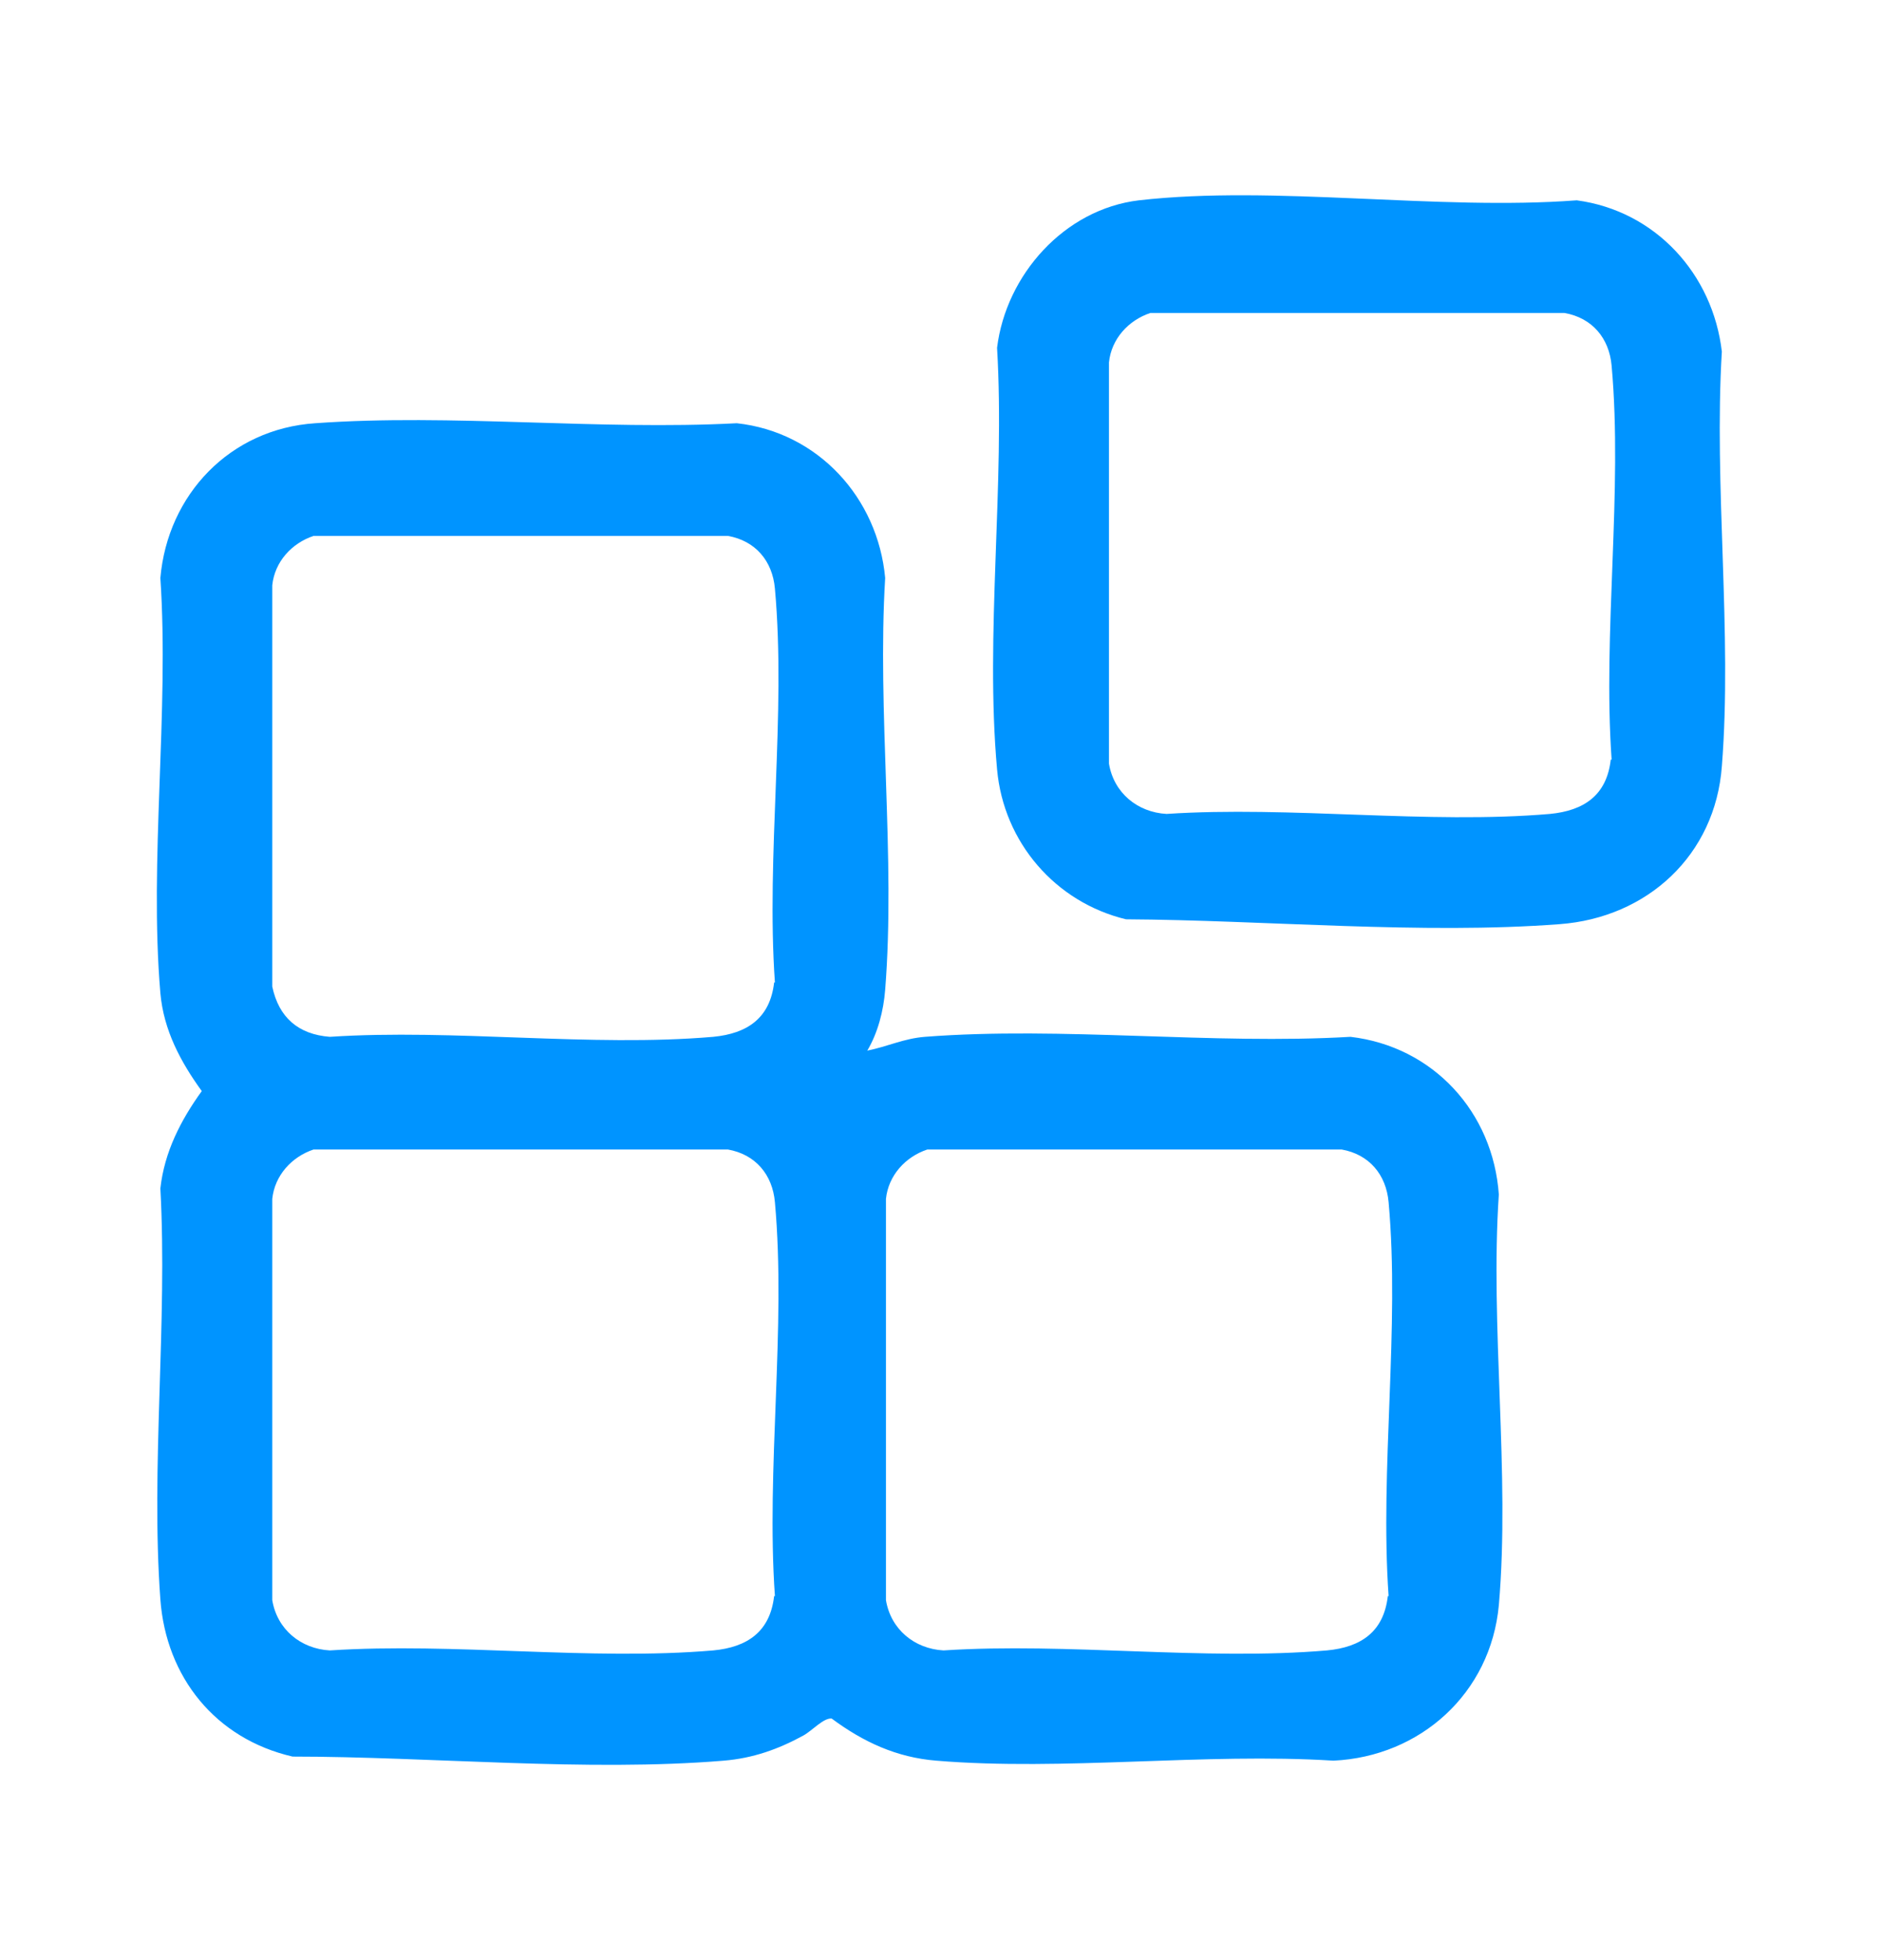
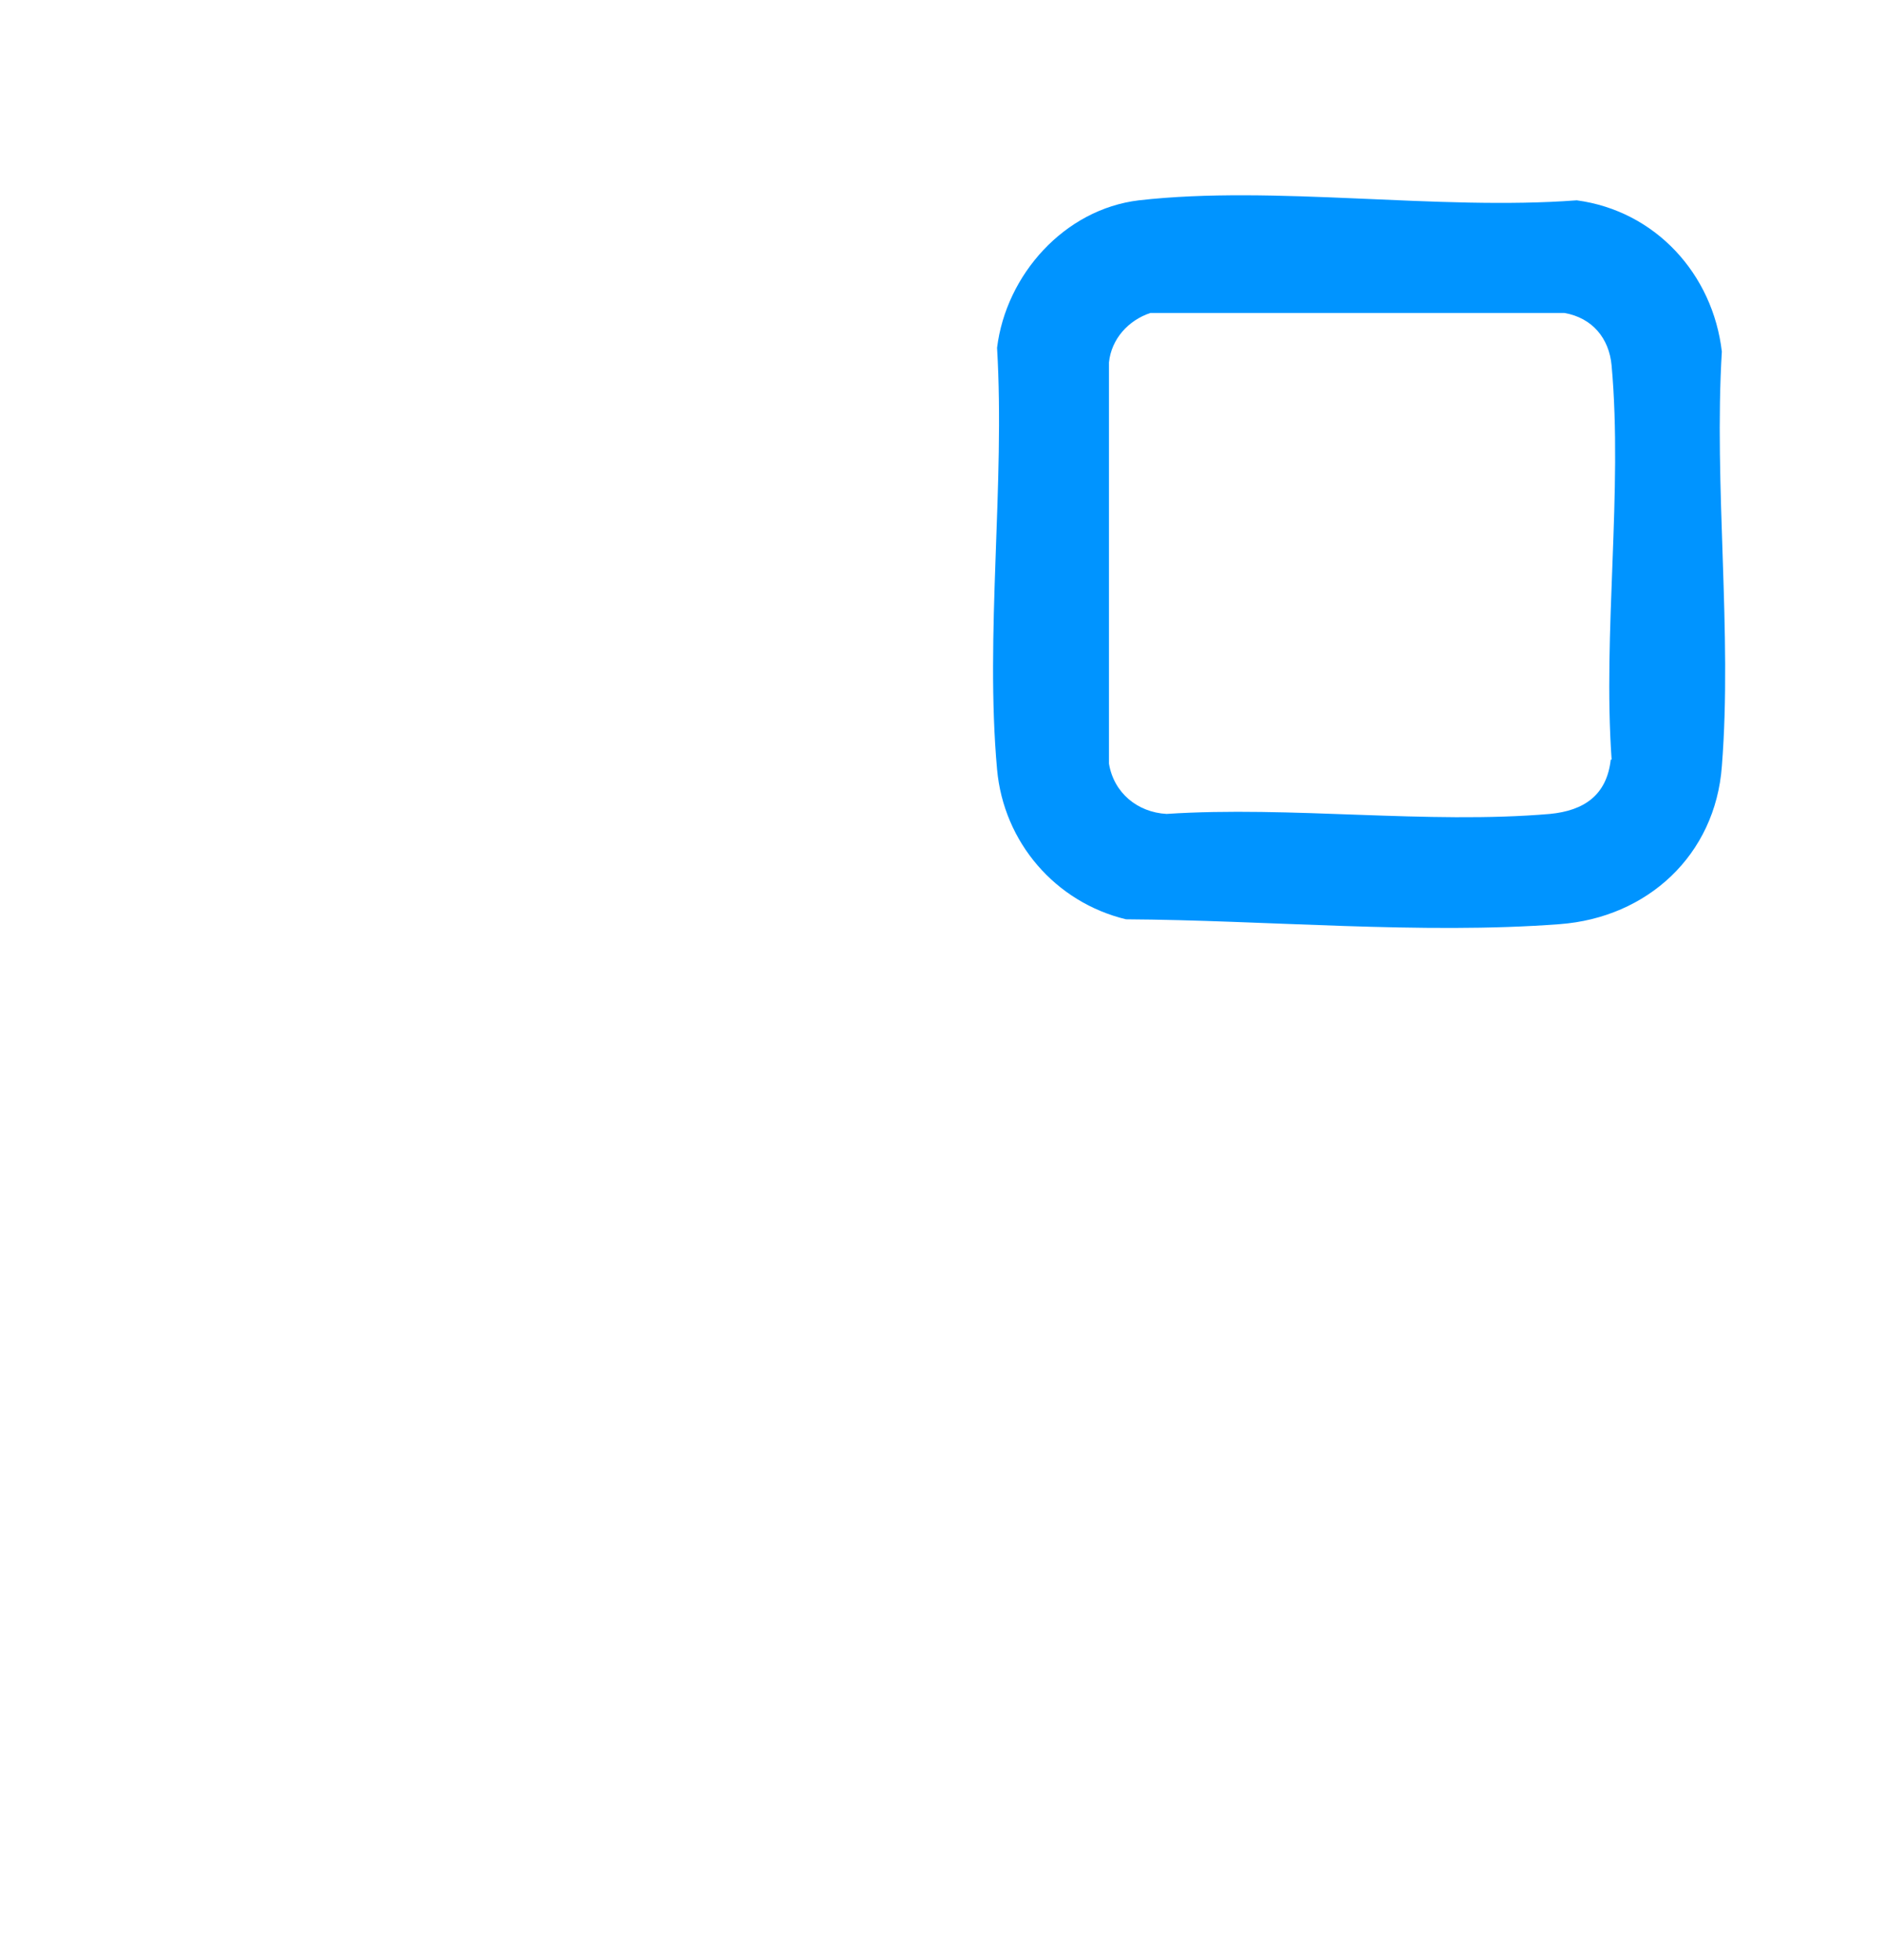
<svg xmlns="http://www.w3.org/2000/svg" width="24" height="25" viewBox="0 0 24 25" fill="none">
-   <path d="M19.114 15.24C19.042 14.185 18.277 13.348 17.222 13.224C15.465 13.327 13.542 13.089 11.795 13.224C11.526 13.245 11.319 13.348 11.06 13.4C11.195 13.172 11.267 12.893 11.288 12.624C11.422 10.939 11.185 9.078 11.288 7.372C11.195 6.349 10.43 5.511 9.396 5.398C7.638 5.491 5.757 5.273 4.02 5.398C2.934 5.47 2.138 6.307 2.045 7.372C2.159 9.078 1.901 10.97 2.045 12.666C2.087 13.141 2.304 13.544 2.573 13.916C2.304 14.289 2.097 14.692 2.045 15.157C2.138 16.873 1.921 18.703 2.045 20.399C2.118 21.391 2.748 22.177 3.731 22.404C5.488 22.404 7.483 22.601 9.231 22.456C9.603 22.425 9.923 22.311 10.244 22.136C10.357 22.074 10.502 21.908 10.606 21.919C11.009 22.218 11.433 22.415 11.939 22.456C13.562 22.591 15.361 22.353 17.005 22.456C18.111 22.404 19.011 21.598 19.114 20.471C19.259 18.796 19 16.915 19.114 15.229V15.24ZM9.872 20.357C9.82 20.812 9.53 21.009 9.096 21.05C7.535 21.184 5.788 20.947 4.206 21.05C3.834 21.029 3.534 20.781 3.472 20.409V15.291C3.503 14.992 3.72 14.754 3.999 14.661H9.282C9.634 14.723 9.851 14.981 9.882 15.333C10.027 16.935 9.768 18.734 9.882 20.357H9.872ZM9.872 12.531C9.82 12.986 9.53 13.182 9.096 13.224C7.535 13.358 5.788 13.12 4.206 13.224C3.803 13.193 3.555 12.976 3.472 12.583V7.465C3.503 7.165 3.72 6.928 3.999 6.835H9.282C9.634 6.897 9.851 7.155 9.882 7.507C10.027 9.109 9.768 10.908 9.882 12.531H9.872ZM17.698 20.357C17.646 20.812 17.357 21.009 16.922 21.05C15.361 21.184 13.614 20.947 12.032 21.05C11.66 21.029 11.36 20.781 11.298 20.409V15.291C11.329 14.992 11.546 14.754 11.826 14.661H17.109C17.46 14.723 17.677 14.981 17.708 15.333C17.853 16.935 17.595 18.734 17.708 20.357H17.698Z" fill="#0094FF" />
  <path d="M21.958 4.488C21.844 3.495 21.11 2.689 20.107 2.555C18.339 2.689 16.251 2.358 14.524 2.555C13.573 2.668 12.829 3.506 12.715 4.436C12.818 6.173 12.56 8.096 12.715 9.812C12.798 10.743 13.459 11.508 14.359 11.725C16.127 11.735 18.132 11.921 19.89 11.787C21.006 11.704 21.875 10.908 21.958 9.771C22.092 8.075 21.854 6.194 21.958 4.477V4.488ZM20.541 9.688C20.49 10.143 20.2 10.339 19.766 10.381C18.205 10.515 16.457 10.277 14.876 10.381C14.504 10.36 14.204 10.112 14.142 9.74V4.622C14.173 4.322 14.39 4.085 14.669 3.992H19.952C20.303 4.054 20.521 4.312 20.552 4.664C20.696 6.266 20.438 8.065 20.552 9.688H20.541Z" fill="#0094FF" />
</svg>